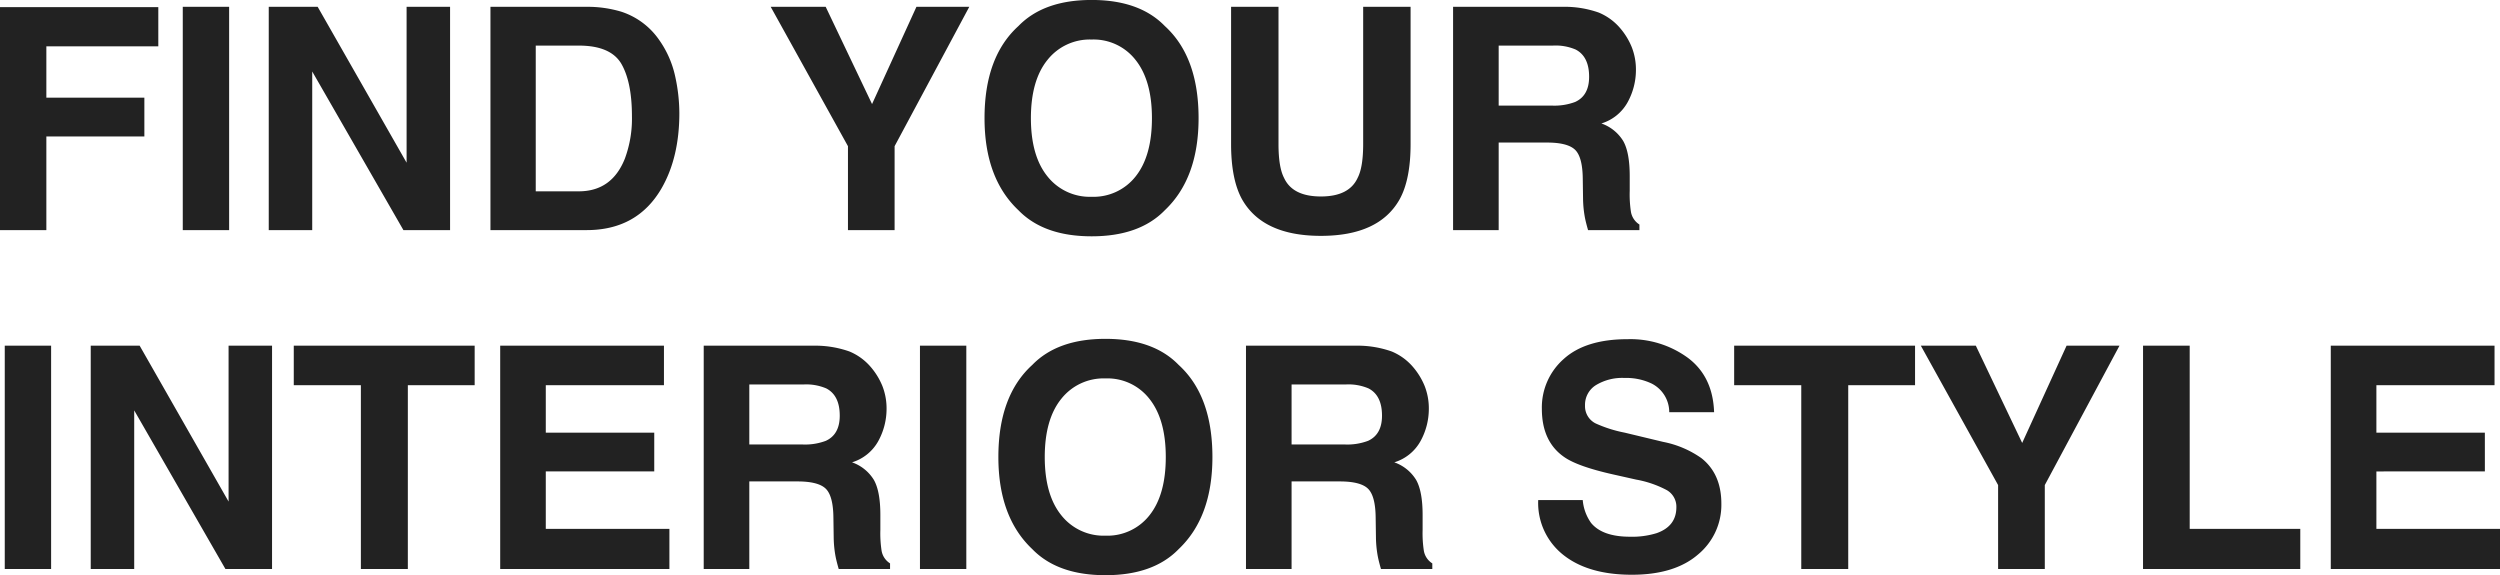
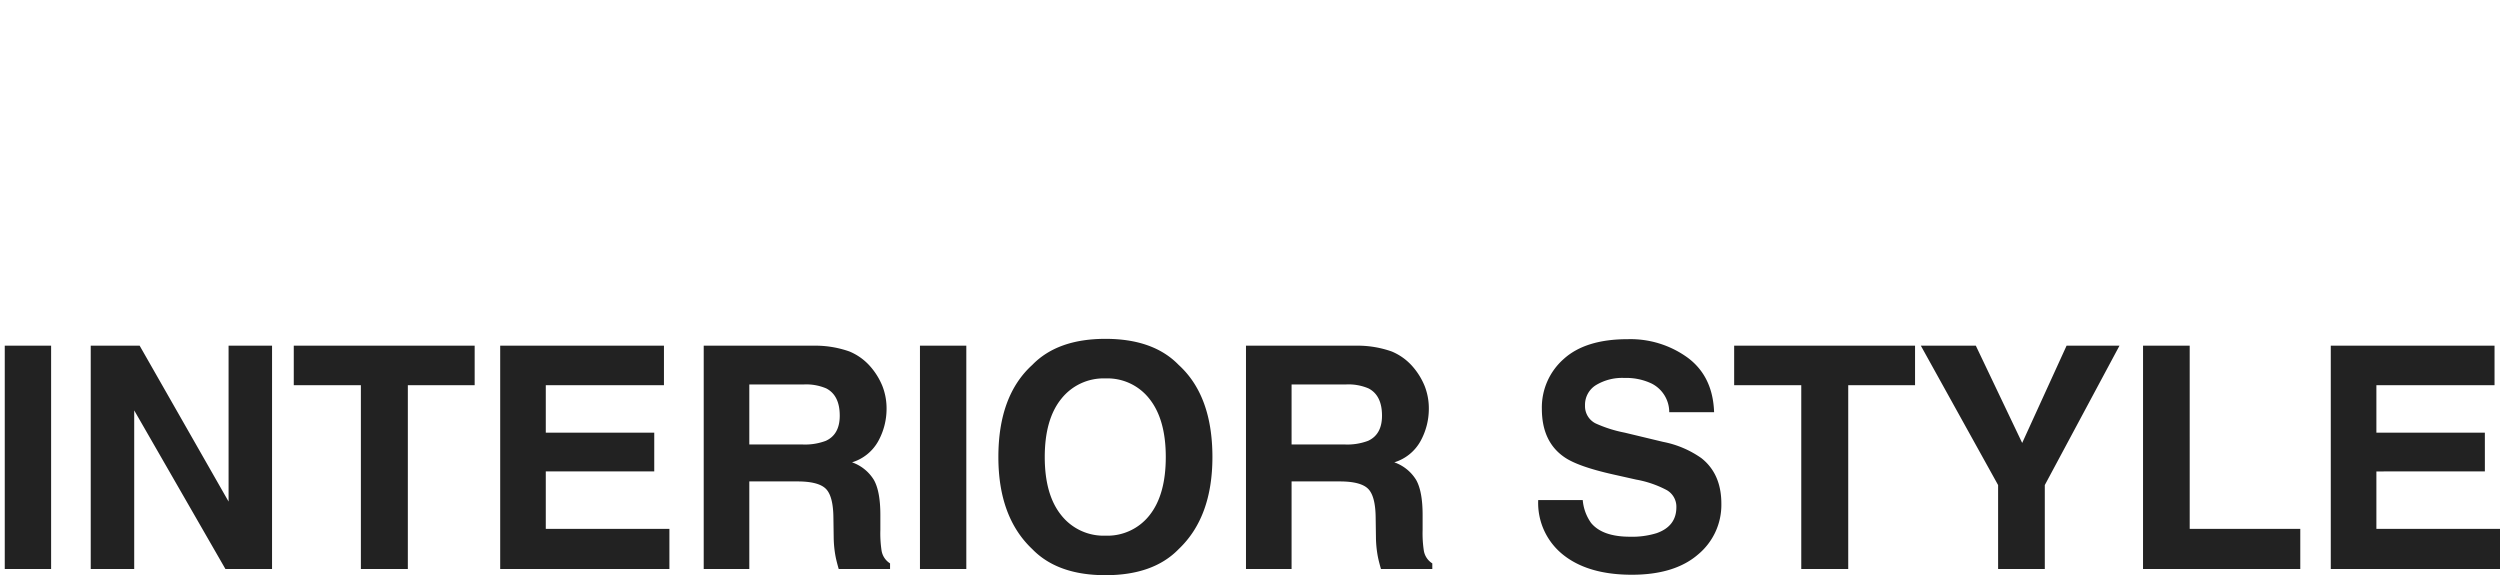
<svg xmlns="http://www.w3.org/2000/svg" width="523.782" height="120.512" viewBox="0 0 523.782 120.512">
  <g id="グループ_605" data-name="グループ 605" transform="translate(-86.372 -200.79)">
    <path id="パス_7524" data-name="パス 7524" d="M-260.631-46.782h9.712V0h-9.712Zm56,46.782H-214.4L-233.51-33.23V0h-9.109V-46.782h10.251l18.63,32.659V-46.782h9.109Zm42.451-46.782V-38.5h-14V0h-9.839V-38.5h-14.06v-8.284Zm37.626,26.343h-22.725V-8.411h25.9V0h-35.452V-46.782h34.309V-38.5h-24.756v9.934h22.725Zm30.009,2.095h-10.093V0h-9.553V-46.782h22.947a21.378,21.378,0,0,1,7.57,1.206,11.826,11.826,0,0,1,4.491,3.269,14.485,14.485,0,0,1,2.412,3.936,12.827,12.827,0,0,1,.889,4.919A14.016,14.016,0,0,1-77.562-26.9a9.4,9.4,0,0,1-5.554,4.554,8.735,8.735,0,0,1,4.586,3.7q1.349,2.4,1.349,7.316v3.142a24.034,24.034,0,0,0,.254,4.348A3.905,3.905,0,0,0-75.15-1.174V0H-85.909q-.444-1.555-.635-2.507a23.036,23.036,0,0,1-.413-4.031l-.063-4.348q-.063-4.475-1.635-5.967T-94.542-18.345Zm5.935-8.506q2.92-1.333,2.92-5.269,0-4.253-2.825-5.713a10.675,10.675,0,0,0-4.761-.825h-11.362v12.568h11.077A12.345,12.345,0,0,0-88.607-26.851Zm19.726-19.932h9.712V0h-9.712ZM-30.017,1.3q-10.029,0-15.33-5.459-7.109-6.7-7.109-19.3,0-12.854,7.109-19.3,5.3-5.459,15.33-5.459t15.33,5.459q7.078,6.443,7.078,19.3,0,12.6-7.078,19.3Q-19.987,1.3-30.017,1.3Zm9.236-12.568q3.4-4.285,3.4-12.187,0-7.871-3.412-12.172a11.15,11.15,0,0,0-9.22-4.3,11.3,11.3,0,0,0-9.268,4.285q-3.459,4.285-3.459,12.188t3.459,12.188a11.3,11.3,0,0,0,9.268,4.285A11.21,11.21,0,0,0-20.781-11.267Zm39.848-7.078H8.974V0H-.579V-46.782H22.368a21.378,21.378,0,0,1,7.57,1.206,11.826,11.826,0,0,1,4.491,3.269,14.485,14.485,0,0,1,2.412,3.936,12.827,12.827,0,0,1,.889,4.919A14.016,14.016,0,0,1,36.047-26.9a9.4,9.4,0,0,1-5.554,4.554,8.735,8.735,0,0,1,4.586,3.7q1.349,2.4,1.349,7.316v3.142a24.034,24.034,0,0,0,.254,4.348,3.905,3.905,0,0,0,1.777,2.666V0H27.7q-.444-1.555-.635-2.507a23.037,23.037,0,0,1-.413-4.031l-.063-4.348q-.063-4.475-1.635-5.967T19.067-18.345ZM25-26.851q2.92-1.333,2.92-5.269,0-4.253-2.825-5.713a10.675,10.675,0,0,0-4.761-.825H8.974v12.568H20.051A12.345,12.345,0,0,0,25-26.851ZM79.879-6.76A17.214,17.214,0,0,0,85.5-7.522q4.094-1.46,4.094-5.427a4,4,0,0,0-2.031-3.586,21.843,21.843,0,0,0-6.379-2.19l-4.951-1.111q-7.3-1.65-10.093-3.586-4.729-3.237-4.729-10.125a13.52,13.52,0,0,1,4.57-10.442q4.57-4.158,13.425-4.158a20.412,20.412,0,0,1,12.616,3.92q5.221,3.92,5.475,11.378H88.1a6.711,6.711,0,0,0-3.682-6,12.347,12.347,0,0,0-5.681-1.174,10.607,10.607,0,0,0-6.03,1.523,4.851,4.851,0,0,0-2.253,4.253A4.025,4.025,0,0,0,72.674-30.5a27.2,27.2,0,0,0,6.094,1.936l8.062,1.936a20.842,20.842,0,0,1,8,3.4q4.189,3.3,4.189,9.553a13.482,13.482,0,0,1-4.9,10.648Q89.21,1.206,80.26,1.206q-9.141,0-14.377-4.174a13.869,13.869,0,0,1-5.237-11.473h9.331a9.606,9.606,0,0,0,1.746,4.792Q74.1-6.76,79.879-6.76ZM139.6-46.782V-38.5h-14V0H115.76V-38.5H101.7v-8.284Zm42.831,0-15.647,29.2V0H157V-17.583l-16.187-29.2h11.521l9.712,20.376,9.3-20.376Zm4.936,0h9.775V-8.411h23.169V0H187.363Zm71.618,26.343H236.256V-8.411h25.9V0H226.7V-46.782h34.309V-38.5H236.256v9.934h22.725Z" transform="translate(348 320)" fill="#222" />
-     <path id="パス_7523" data-name="パス 7523" d="M-137.461-38.5h-23.455v10.759h20.535v8.125h-20.535V0h-9.712V-46.719h33.167Zm5.126-8.284h9.712V0h-9.712ZM-76.332,0h-9.775l-19.106-33.23V0h-9.109V-46.782h10.251l18.63,32.659V-46.782h9.109Zm28.613,0H-67.873V-46.782h20.154a24.588,24.588,0,0,1,7.236,1.016,15.444,15.444,0,0,1,7.966,5.935,20.819,20.819,0,0,1,3.333,7.554,36.262,36.262,0,0,1,.889,7.744q0,9.331-3.745,15.806Q-37.119,0-47.719,0Zm7.268-34.849q-2.253-3.809-8.918-3.809h-9.014V-8.125h9.014q6.919,0,9.648-6.824a24.068,24.068,0,0,0,1.492-8.918Q-38.229-31.008-40.451-34.849Zm72.9-11.934-15.647,29.2V0H7.031V-17.583l-16.187-29.2H2.365l9.712,20.376,9.3-20.376ZM58.082,1.3q-10.029,0-15.33-5.459-7.109-6.7-7.109-19.3,0-12.854,7.109-19.3,5.3-5.459,15.33-5.459t15.33,5.459q7.078,6.443,7.078,19.3,0,12.6-7.078,19.3Q68.112,1.3,58.082,1.3Zm9.236-12.568q3.4-4.285,3.4-12.187,0-7.871-3.412-12.172a11.15,11.15,0,0,0-9.22-4.3,11.3,11.3,0,0,0-9.268,4.285q-3.459,4.285-3.459,12.188t3.459,12.188a11.3,11.3,0,0,0,9.268,4.285A11.21,11.21,0,0,0,67.318-11.267Zm47.656-6.76V-46.782h9.934v28.755q0,7.458-2.317,11.616-4.316,7.617-16.472,7.617t-16.5-7.617Q87.3-10.569,87.3-18.027V-46.782h9.934v28.755q0,4.824,1.143,7.046,1.777,3.936,7.744,3.936,5.935,0,7.712-3.936Q114.974-13.2,114.974-18.027Zm38.483-.317H143.364V0h-9.553V-46.782h22.947a21.378,21.378,0,0,1,7.57,1.206,11.826,11.826,0,0,1,4.491,3.269,14.485,14.485,0,0,1,2.412,3.936,12.827,12.827,0,0,1,.889,4.919,14.016,14.016,0,0,1-1.682,6.554,9.4,9.4,0,0,1-5.554,4.554,8.735,8.735,0,0,1,4.586,3.7q1.349,2.4,1.349,7.316v3.142a24.034,24.034,0,0,0,.254,4.348,3.905,3.905,0,0,0,1.777,2.666V0H162.09q-.444-1.555-.635-2.507a23.037,23.037,0,0,1-.413-4.031l-.063-4.348q-.063-4.475-1.635-5.967T153.457-18.345Zm5.935-8.506q2.92-1.333,2.92-5.269,0-4.253-2.825-5.713a10.675,10.675,0,0,0-4.761-.825H143.364v12.568h11.077A12.345,12.345,0,0,0,159.392-26.851Z" transform="translate(257 249)" fill="#222" />
  </g>
</svg>